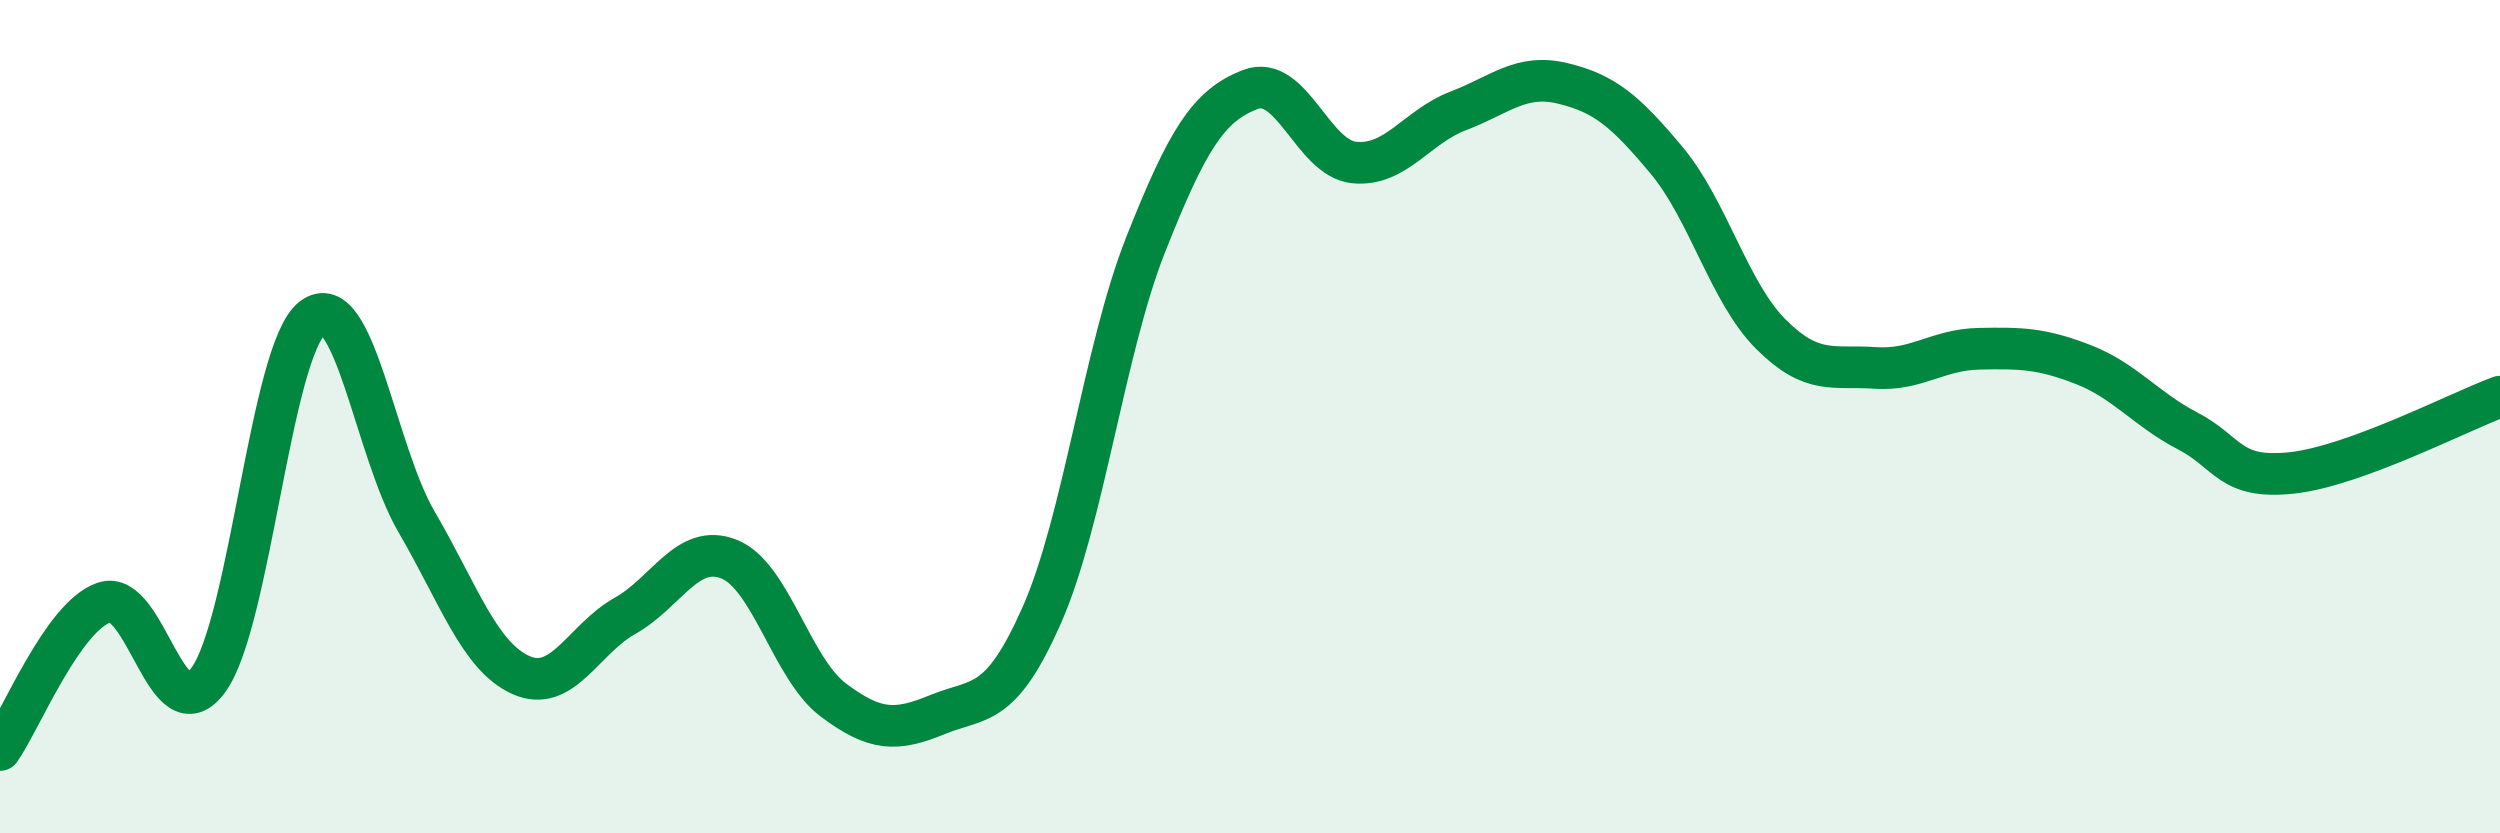
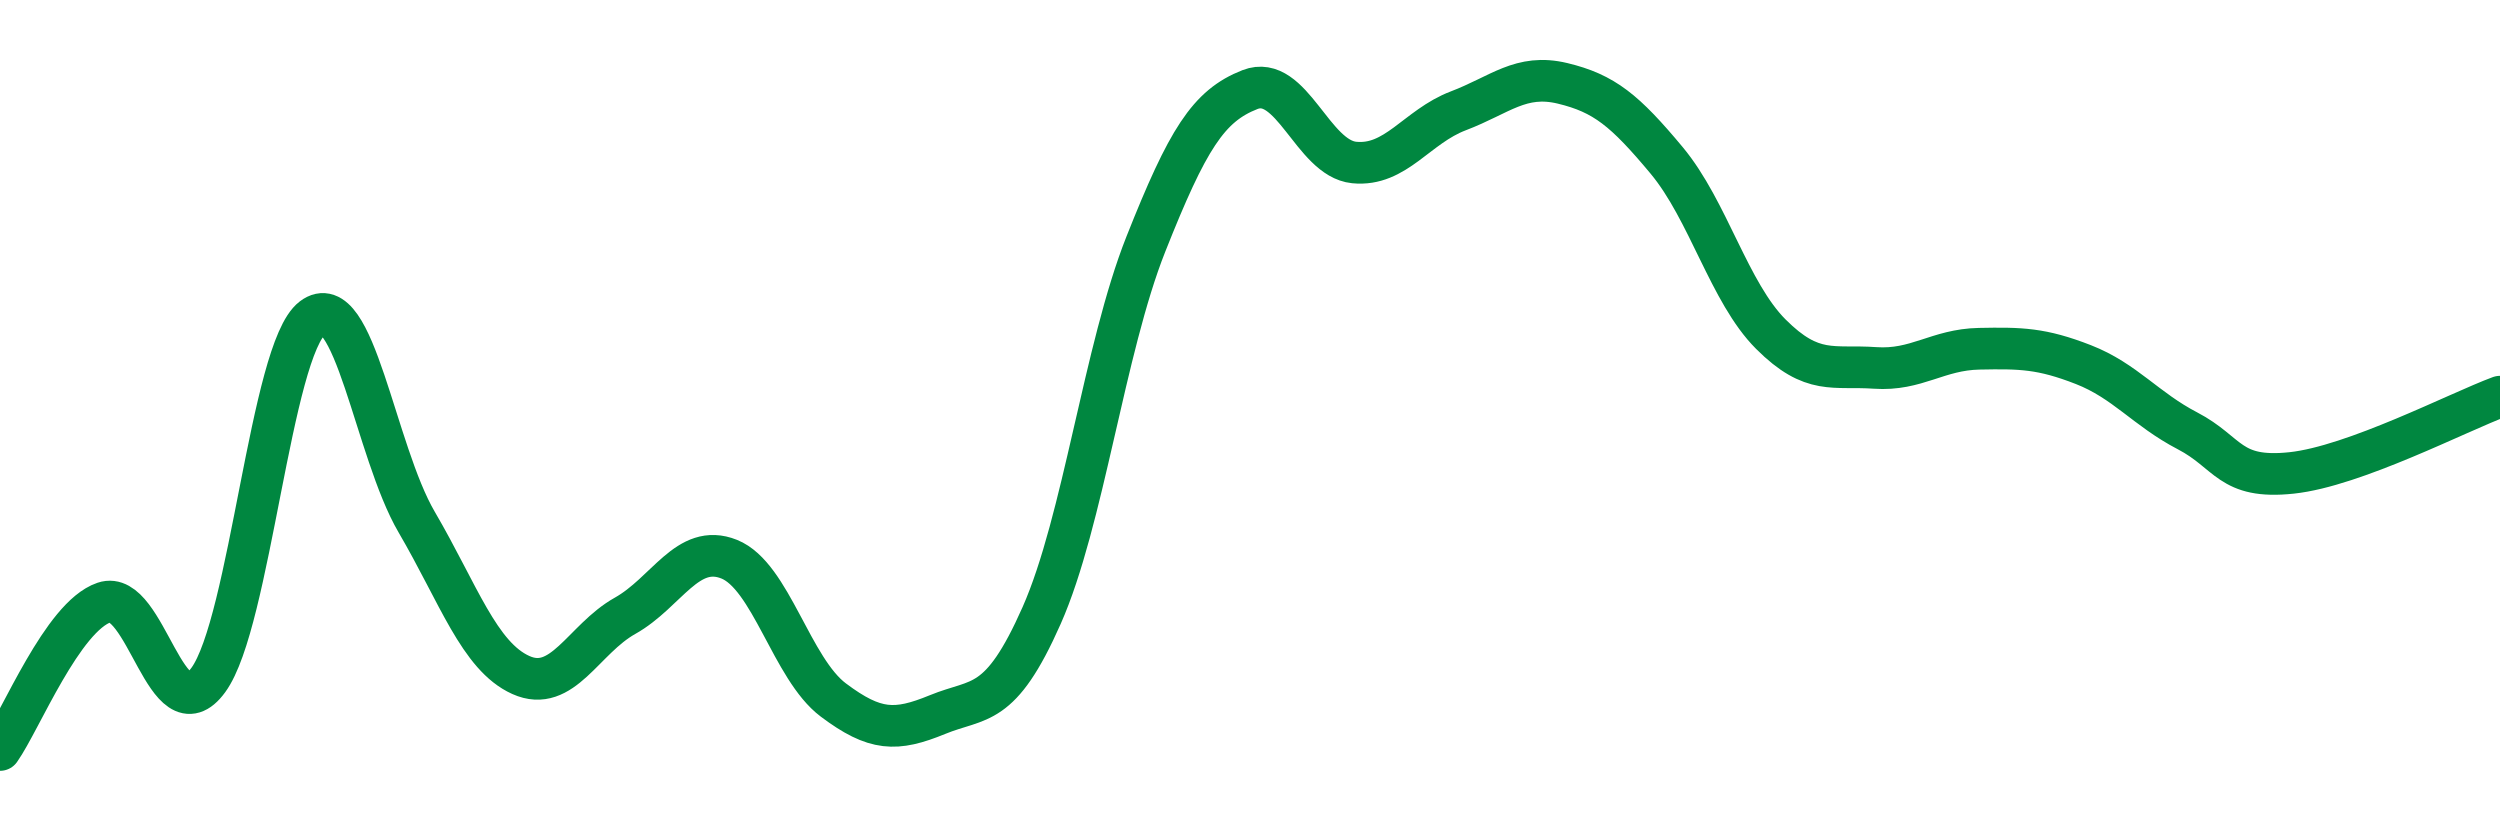
<svg xmlns="http://www.w3.org/2000/svg" width="60" height="20" viewBox="0 0 60 20">
-   <path d="M 0,18 C 0.5,17.29 1.5,14.8 2.5,14.46 C 3.5,14.12 4,17.69 5,16.32 C 6,14.95 6.5,8.39 7.5,7.63 C 8.5,6.87 9,10.82 10,12.53 C 11,14.24 11.5,15.75 12.5,16.2 C 13.5,16.65 14,15.34 15,14.78 C 16,14.22 16.5,13.02 17.5,13.42 C 18.5,13.82 19,16.05 20,16.8 C 21,17.55 21.5,17.56 22.5,17.15 C 23.5,16.74 24,17.03 25,14.77 C 26,12.51 26.5,8.38 27.5,5.86 C 28.5,3.34 29,2.54 30,2.15 C 31,1.76 31.5,3.8 32.5,3.9 C 33.5,4 34,3.04 35,2.66 C 36,2.28 36.5,1.76 37.5,2 C 38.5,2.24 39,2.65 40,3.85 C 41,5.05 41.5,7.02 42.5,8.02 C 43.5,9.02 44,8.76 45,8.83 C 46,8.9 46.5,8.39 47.5,8.37 C 48.5,8.35 49,8.36 50,8.75 C 51,9.14 51.5,9.82 52.5,10.34 C 53.5,10.86 53.5,11.51 55,11.35 C 56.5,11.19 59,9.89 60,9.52L60 20L0 20Z" fill="#008740" opacity="0.1" stroke-linecap="round" stroke-linejoin="round" />
  <path d="M 0,18 C 0.5,17.29 1.5,14.8 2.5,14.46 C 3.5,14.12 4,17.69 5,16.32 C 6,14.95 6.5,8.39 7.5,7.63 C 8.5,6.87 9,10.82 10,12.53 C 11,14.24 11.5,15.75 12.5,16.2 C 13.5,16.65 14,15.34 15,14.78 C 16,14.22 16.5,13.02 17.5,13.42 C 18.5,13.82 19,16.05 20,16.8 C 21,17.55 21.5,17.56 22.5,17.15 C 23.5,16.74 24,17.03 25,14.77 C 26,12.51 26.5,8.38 27.5,5.86 C 28.5,3.34 29,2.54 30,2.15 C 31,1.76 31.5,3.8 32.5,3.9 C 33.5,4 34,3.04 35,2.66 C 36,2.28 36.5,1.76 37.5,2 C 38.5,2.24 39,2.65 40,3.85 C 41,5.05 41.5,7.02 42.5,8.02 C 43.5,9.02 44,8.76 45,8.83 C 46,8.9 46.5,8.39 47.5,8.37 C 48.5,8.35 49,8.36 50,8.75 C 51,9.14 51.5,9.82 52.5,10.34 C 53.5,10.86 53.5,11.51 55,11.35 C 56.5,11.19 59,9.89 60,9.52" stroke="#008740" stroke-width="1" fill="none" stroke-linecap="round" stroke-linejoin="round" />
</svg>